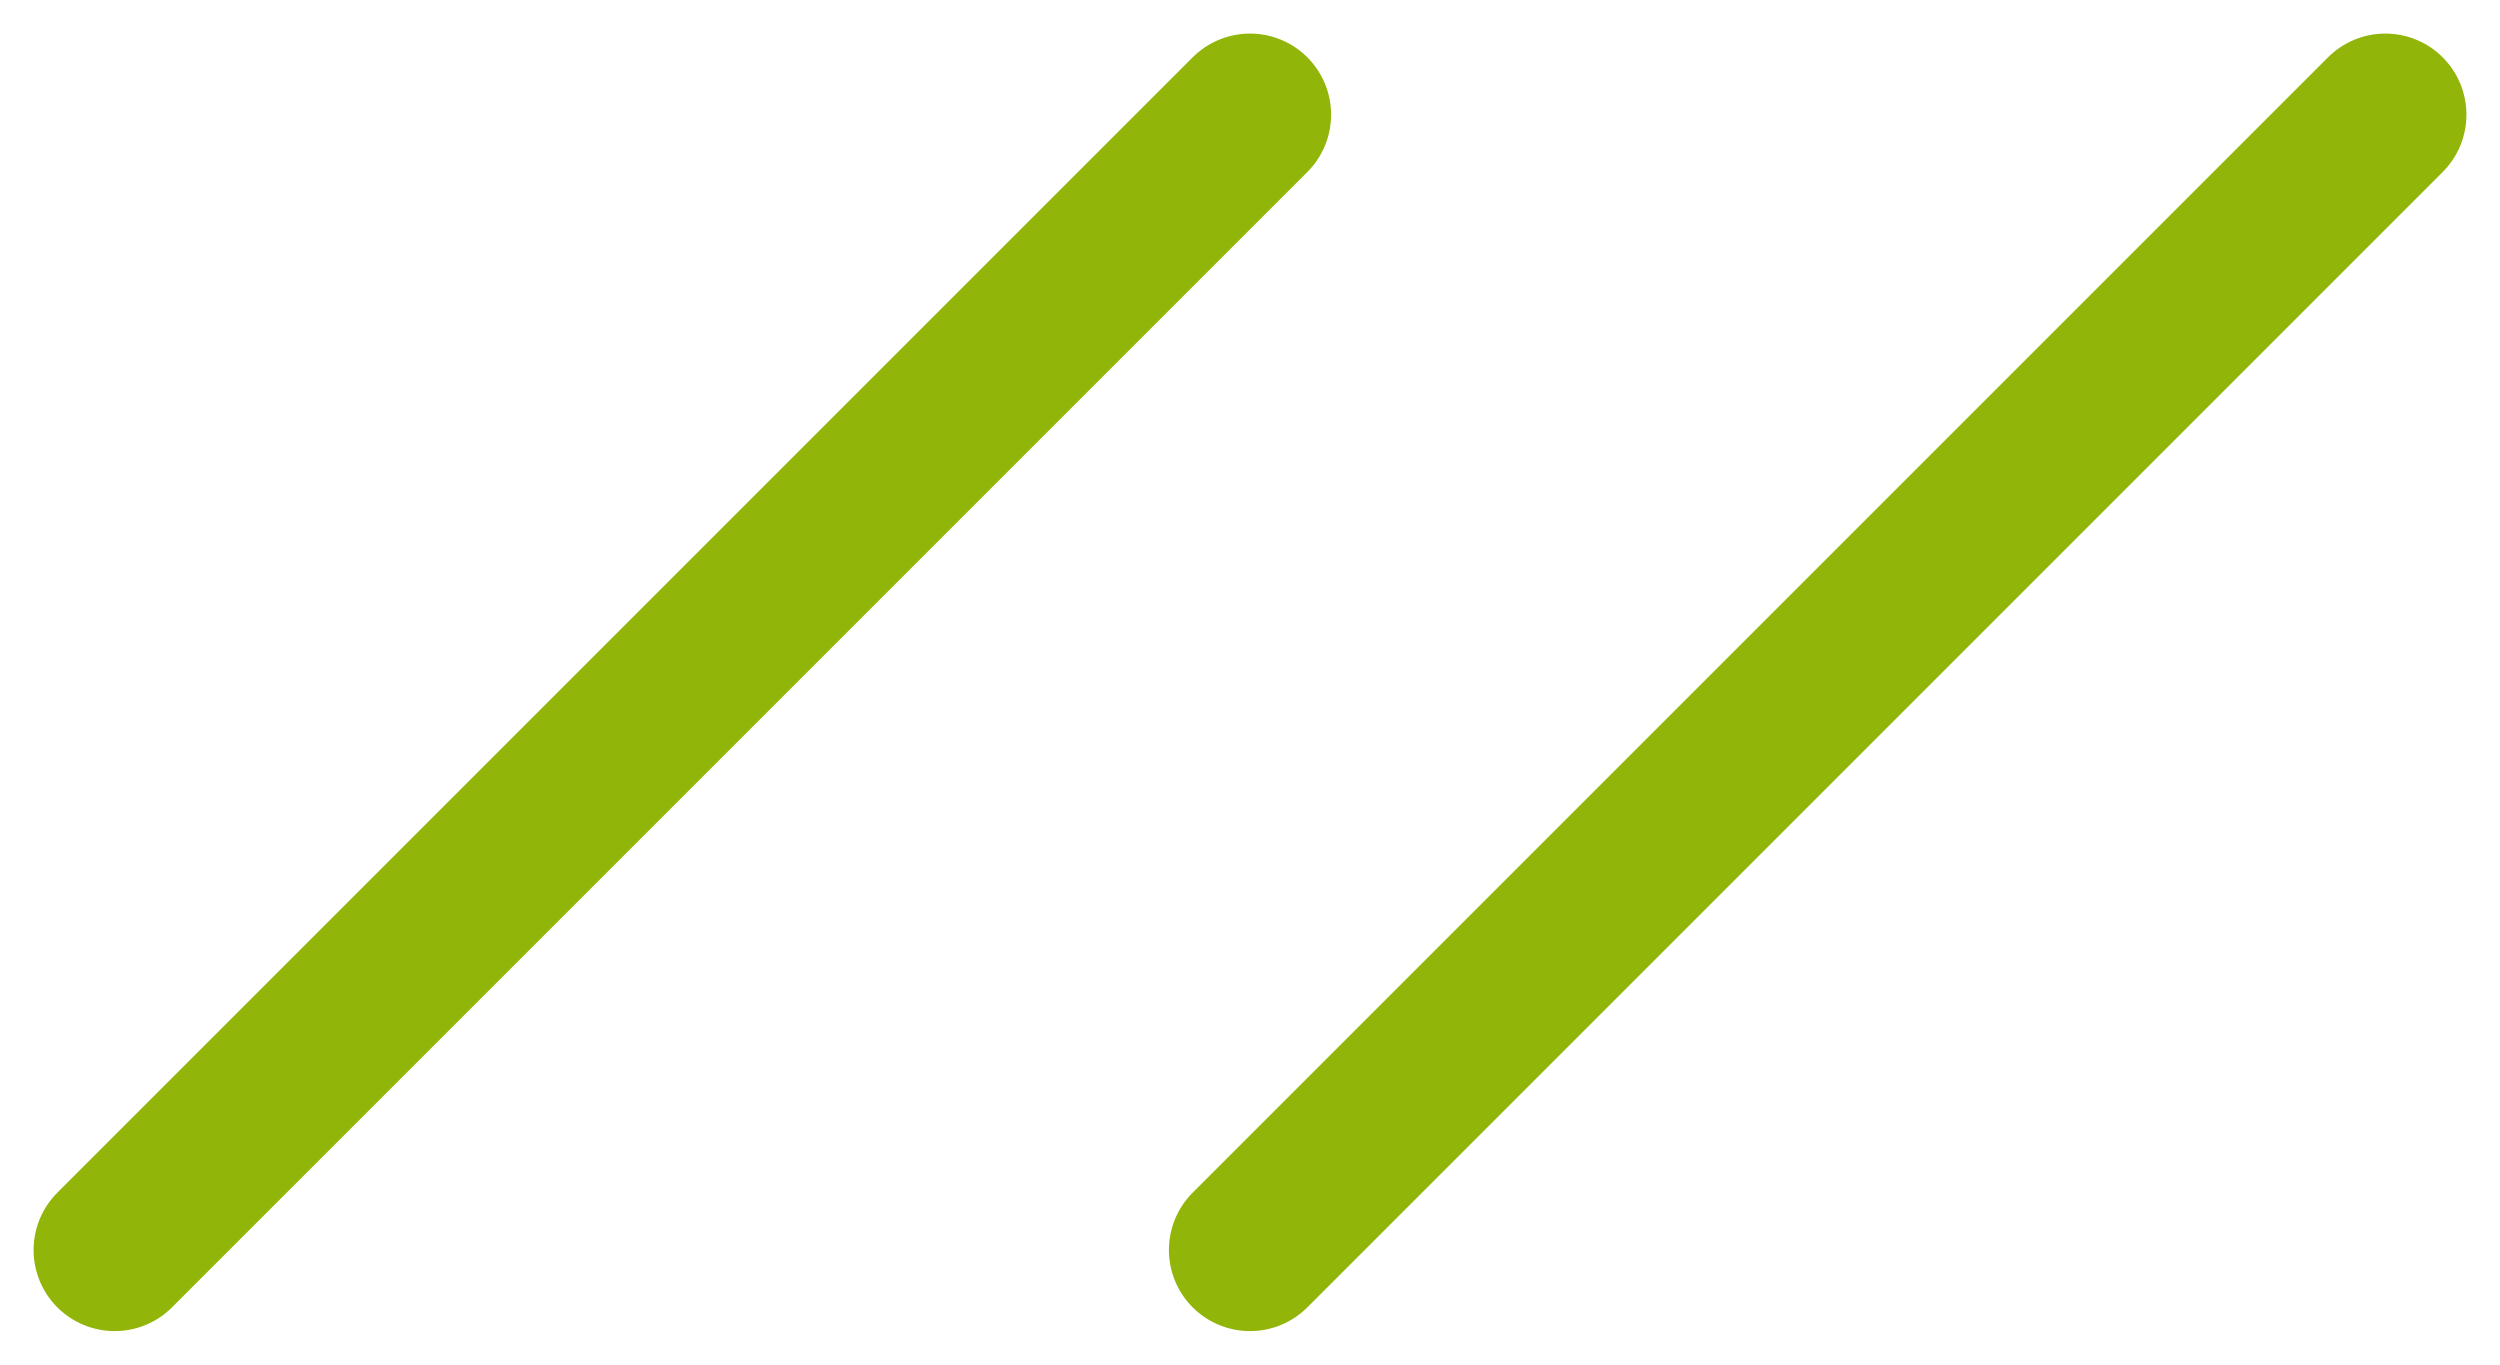
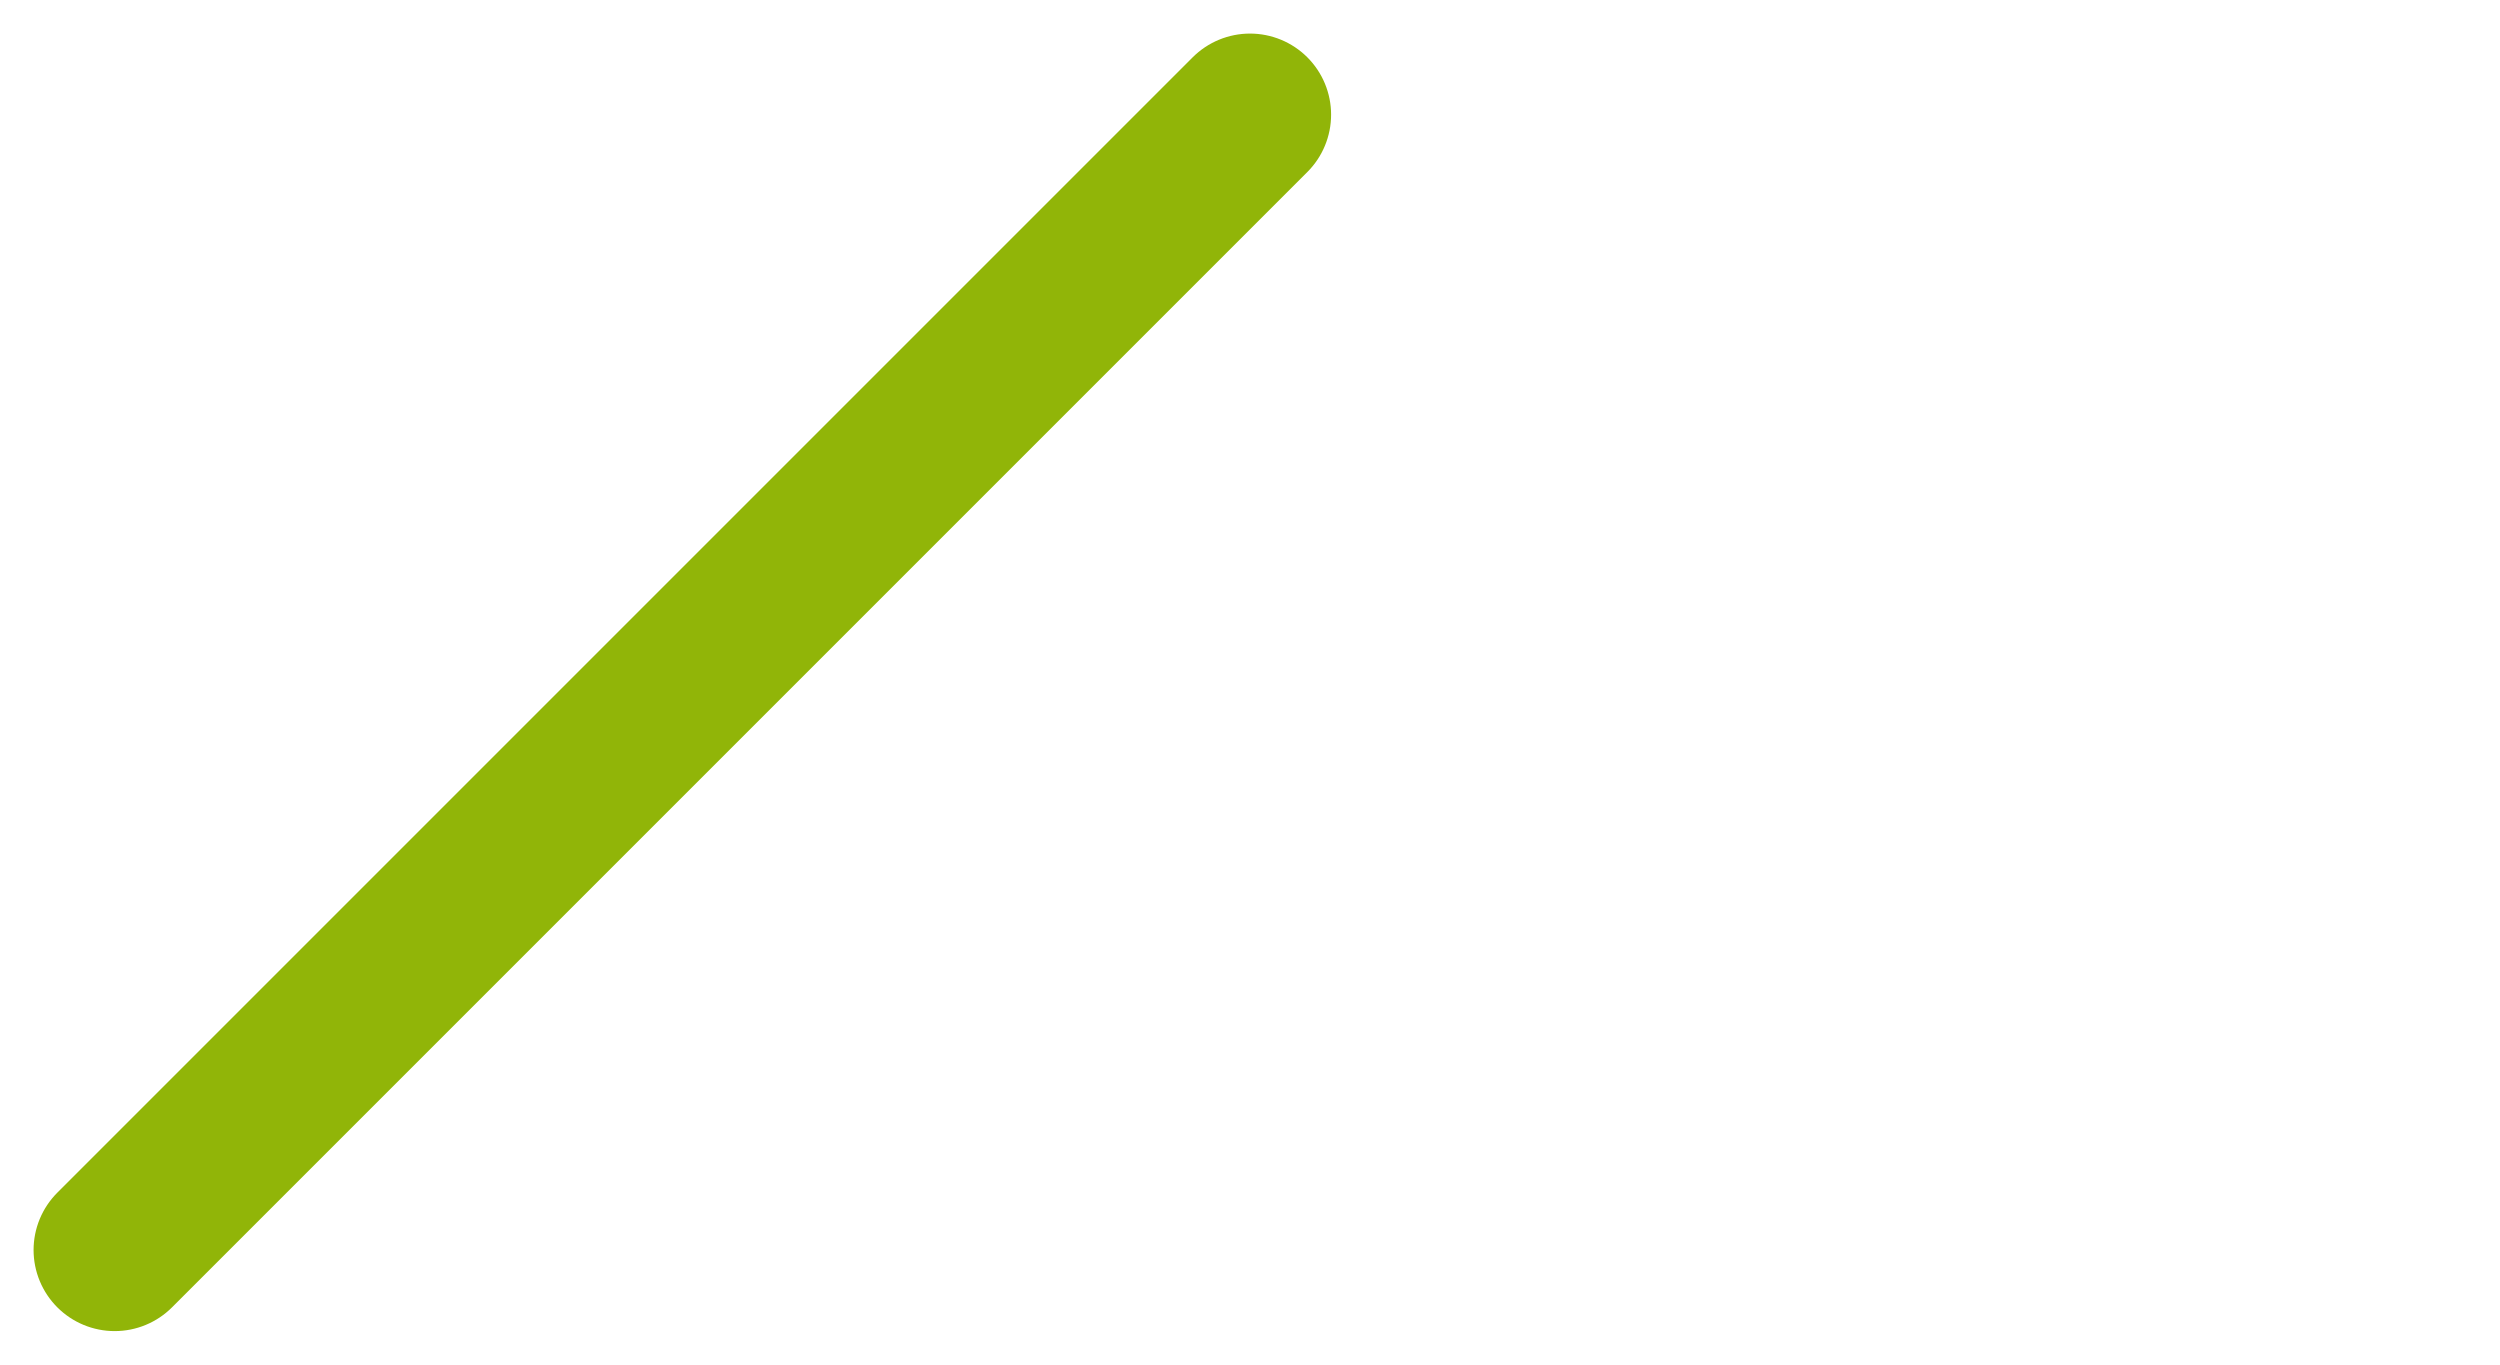
<svg xmlns="http://www.w3.org/2000/svg" width="30.828" height="16.828" viewBox="0 0 30.828 16.828">
  <g id="traits_verts" data-name="traits verts" transform="translate(-753.632 -1878.329)">
    <line id="Ligne_210" data-name="Ligne 210" y1="14" x2="14" transform="translate(755.046 1879.743)" fill="none" stroke="#91b508" stroke-linecap="round" stroke-width="2" />
-     <line id="Ligne_211" data-name="Ligne 211" y1="14" x2="14" transform="translate(769.046 1879.743)" fill="none" stroke="#91b508" stroke-linecap="round" stroke-width="2" />
  </g>
</svg>